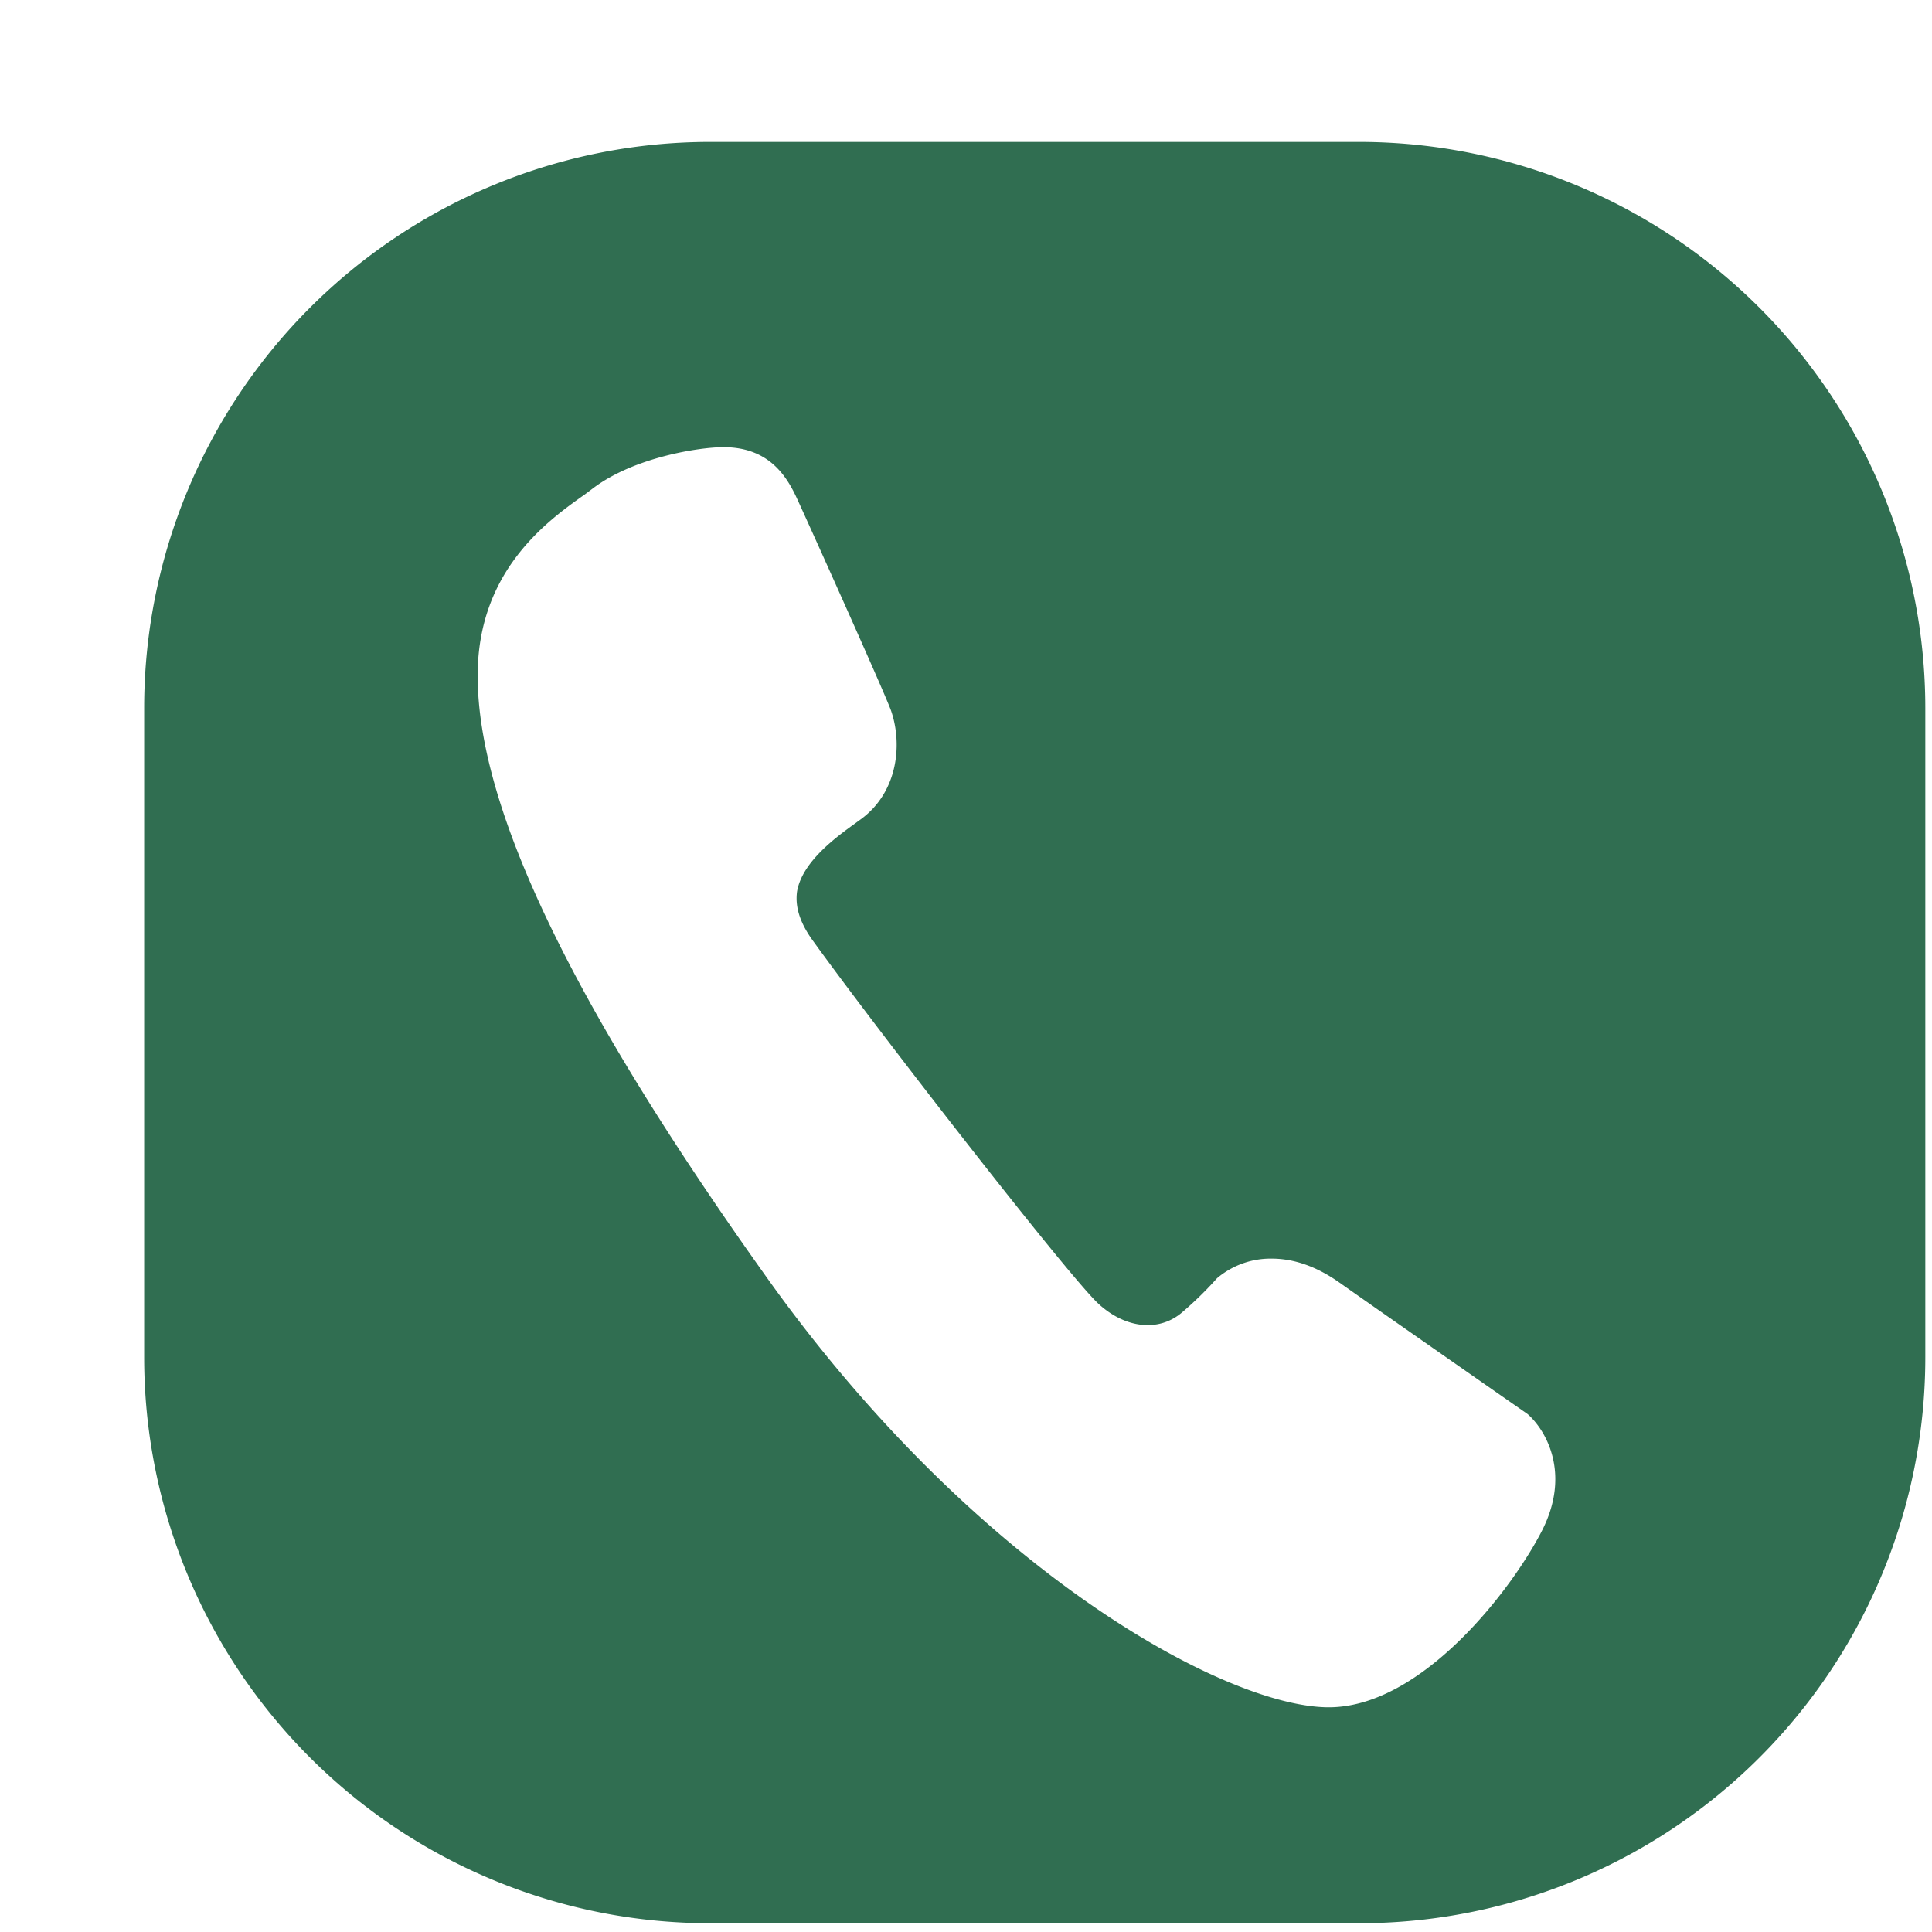
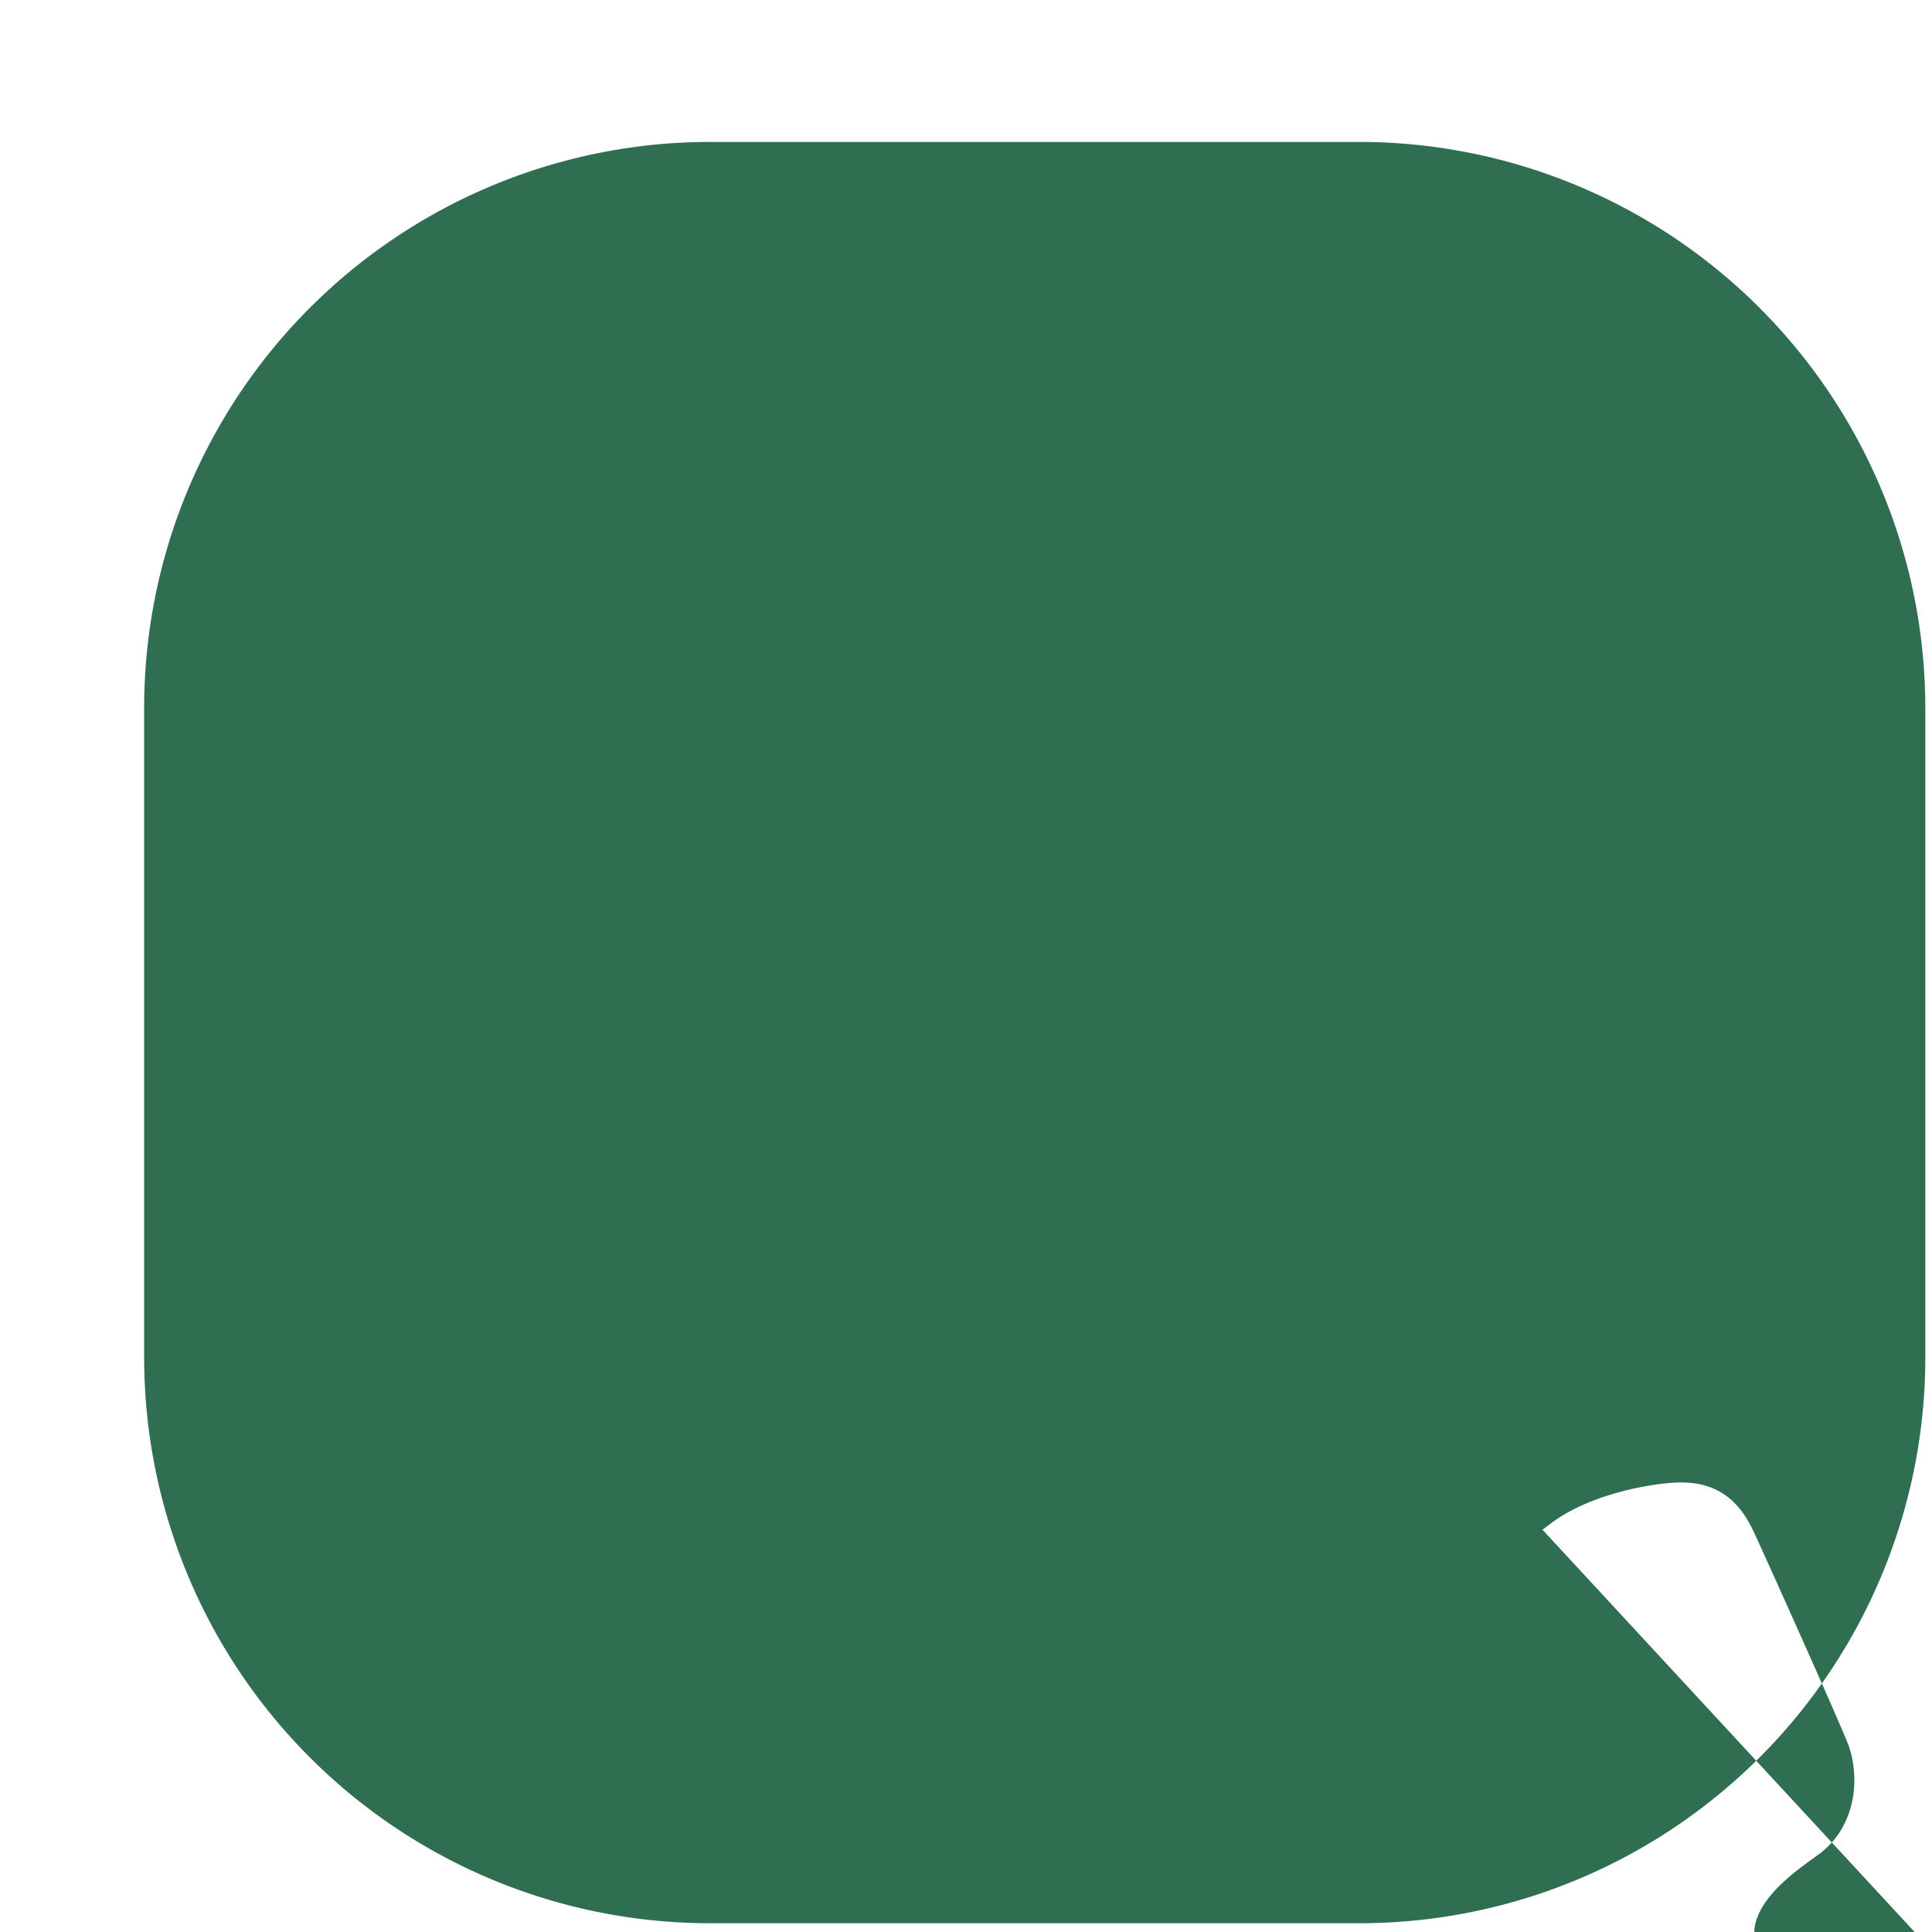
<svg xmlns="http://www.w3.org/2000/svg" width="13" height="13">
-   <path fill="#306E51" fill-rule="evenodd" d="M9.146.955H4.778A3.809 3.809 0 0 0 .97 4.764v4.369a3.808 3.808 0 0 0 3.808 3.808h4.368a3.808 3.808 0 0 0 3.809-3.808V4.764A3.81 3.81 0 0 0 9.146.955zm1.233 9.338c-.197.39-.807 1.195-1.438 1.195-.691 0-2.368-.915-3.773-2.88-1.313-1.839-1.954-3.167-1.954-4.062 0-.704.467-1.04.721-1.219l.06-.045c.276-.206.711-.273.873-.273.292 0 .415.177.488.331.06.128.583 1.29.638 1.437.079.222.052.547-.198.733l-.044.032c-.124.09-.355.256-.389.458-.013.099.017.201.097.316.404.563 1.691 2.222 1.923 2.449.184.175.415.201.573.064a2.41 2.41 0 0 0 .233-.228.559.559 0 0 1 .367-.132c.151 0 .302.053.452.158.389.274 1.271.888 1.271.888.127.112.289.401.1.778z" />
+   <path fill="#306E51" fill-rule="evenodd" d="M9.146.955H4.778A3.809 3.809 0 0 0 .97 4.764v4.369a3.808 3.808 0 0 0 3.808 3.808h4.368a3.808 3.808 0 0 0 3.809-3.808V4.764A3.81 3.81 0 0 0 9.146.955zm1.233 9.338l.06-.045c.276-.206.711-.273.873-.273.292 0 .415.177.488.331.06.128.583 1.29.638 1.437.079.222.052.547-.198.733l-.044.032c-.124.09-.355.256-.389.458-.013.099.017.201.097.316.404.563 1.691 2.222 1.923 2.449.184.175.415.201.573.064a2.41 2.41 0 0 0 .233-.228.559.559 0 0 1 .367-.132c.151 0 .302.053.452.158.389.274 1.271.888 1.271.888.127.112.289.401.1.778z" />
</svg>